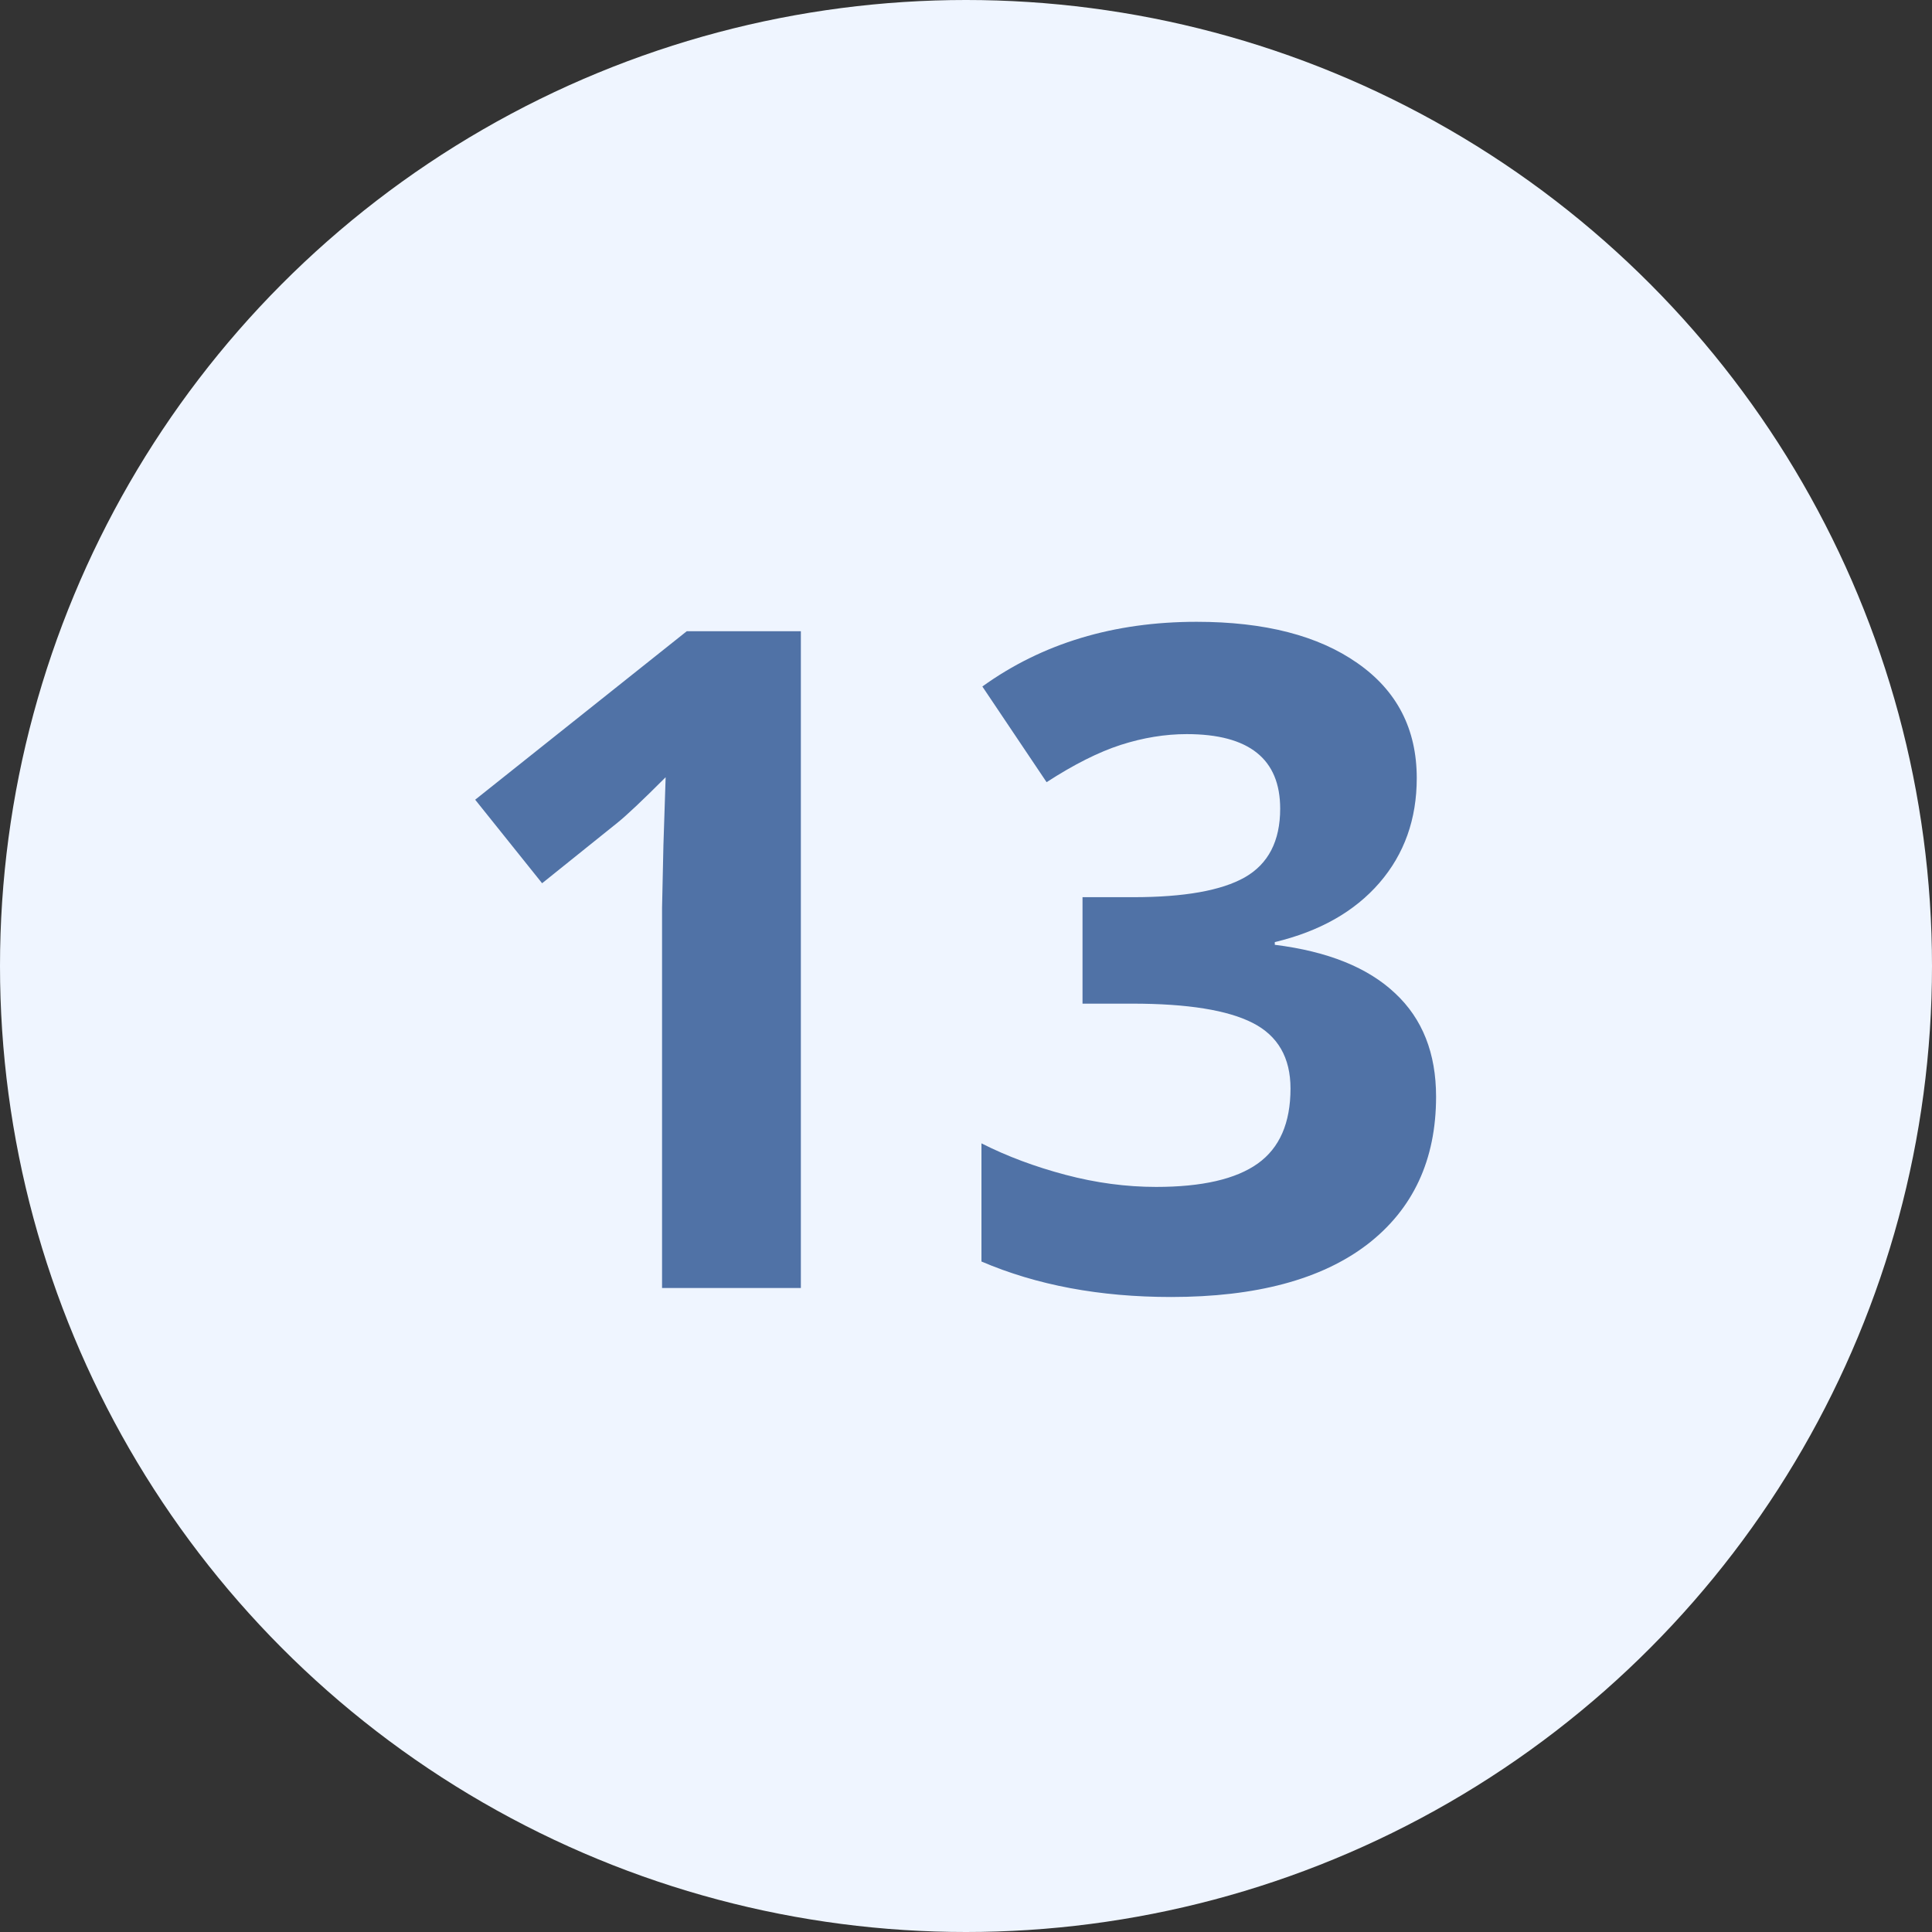
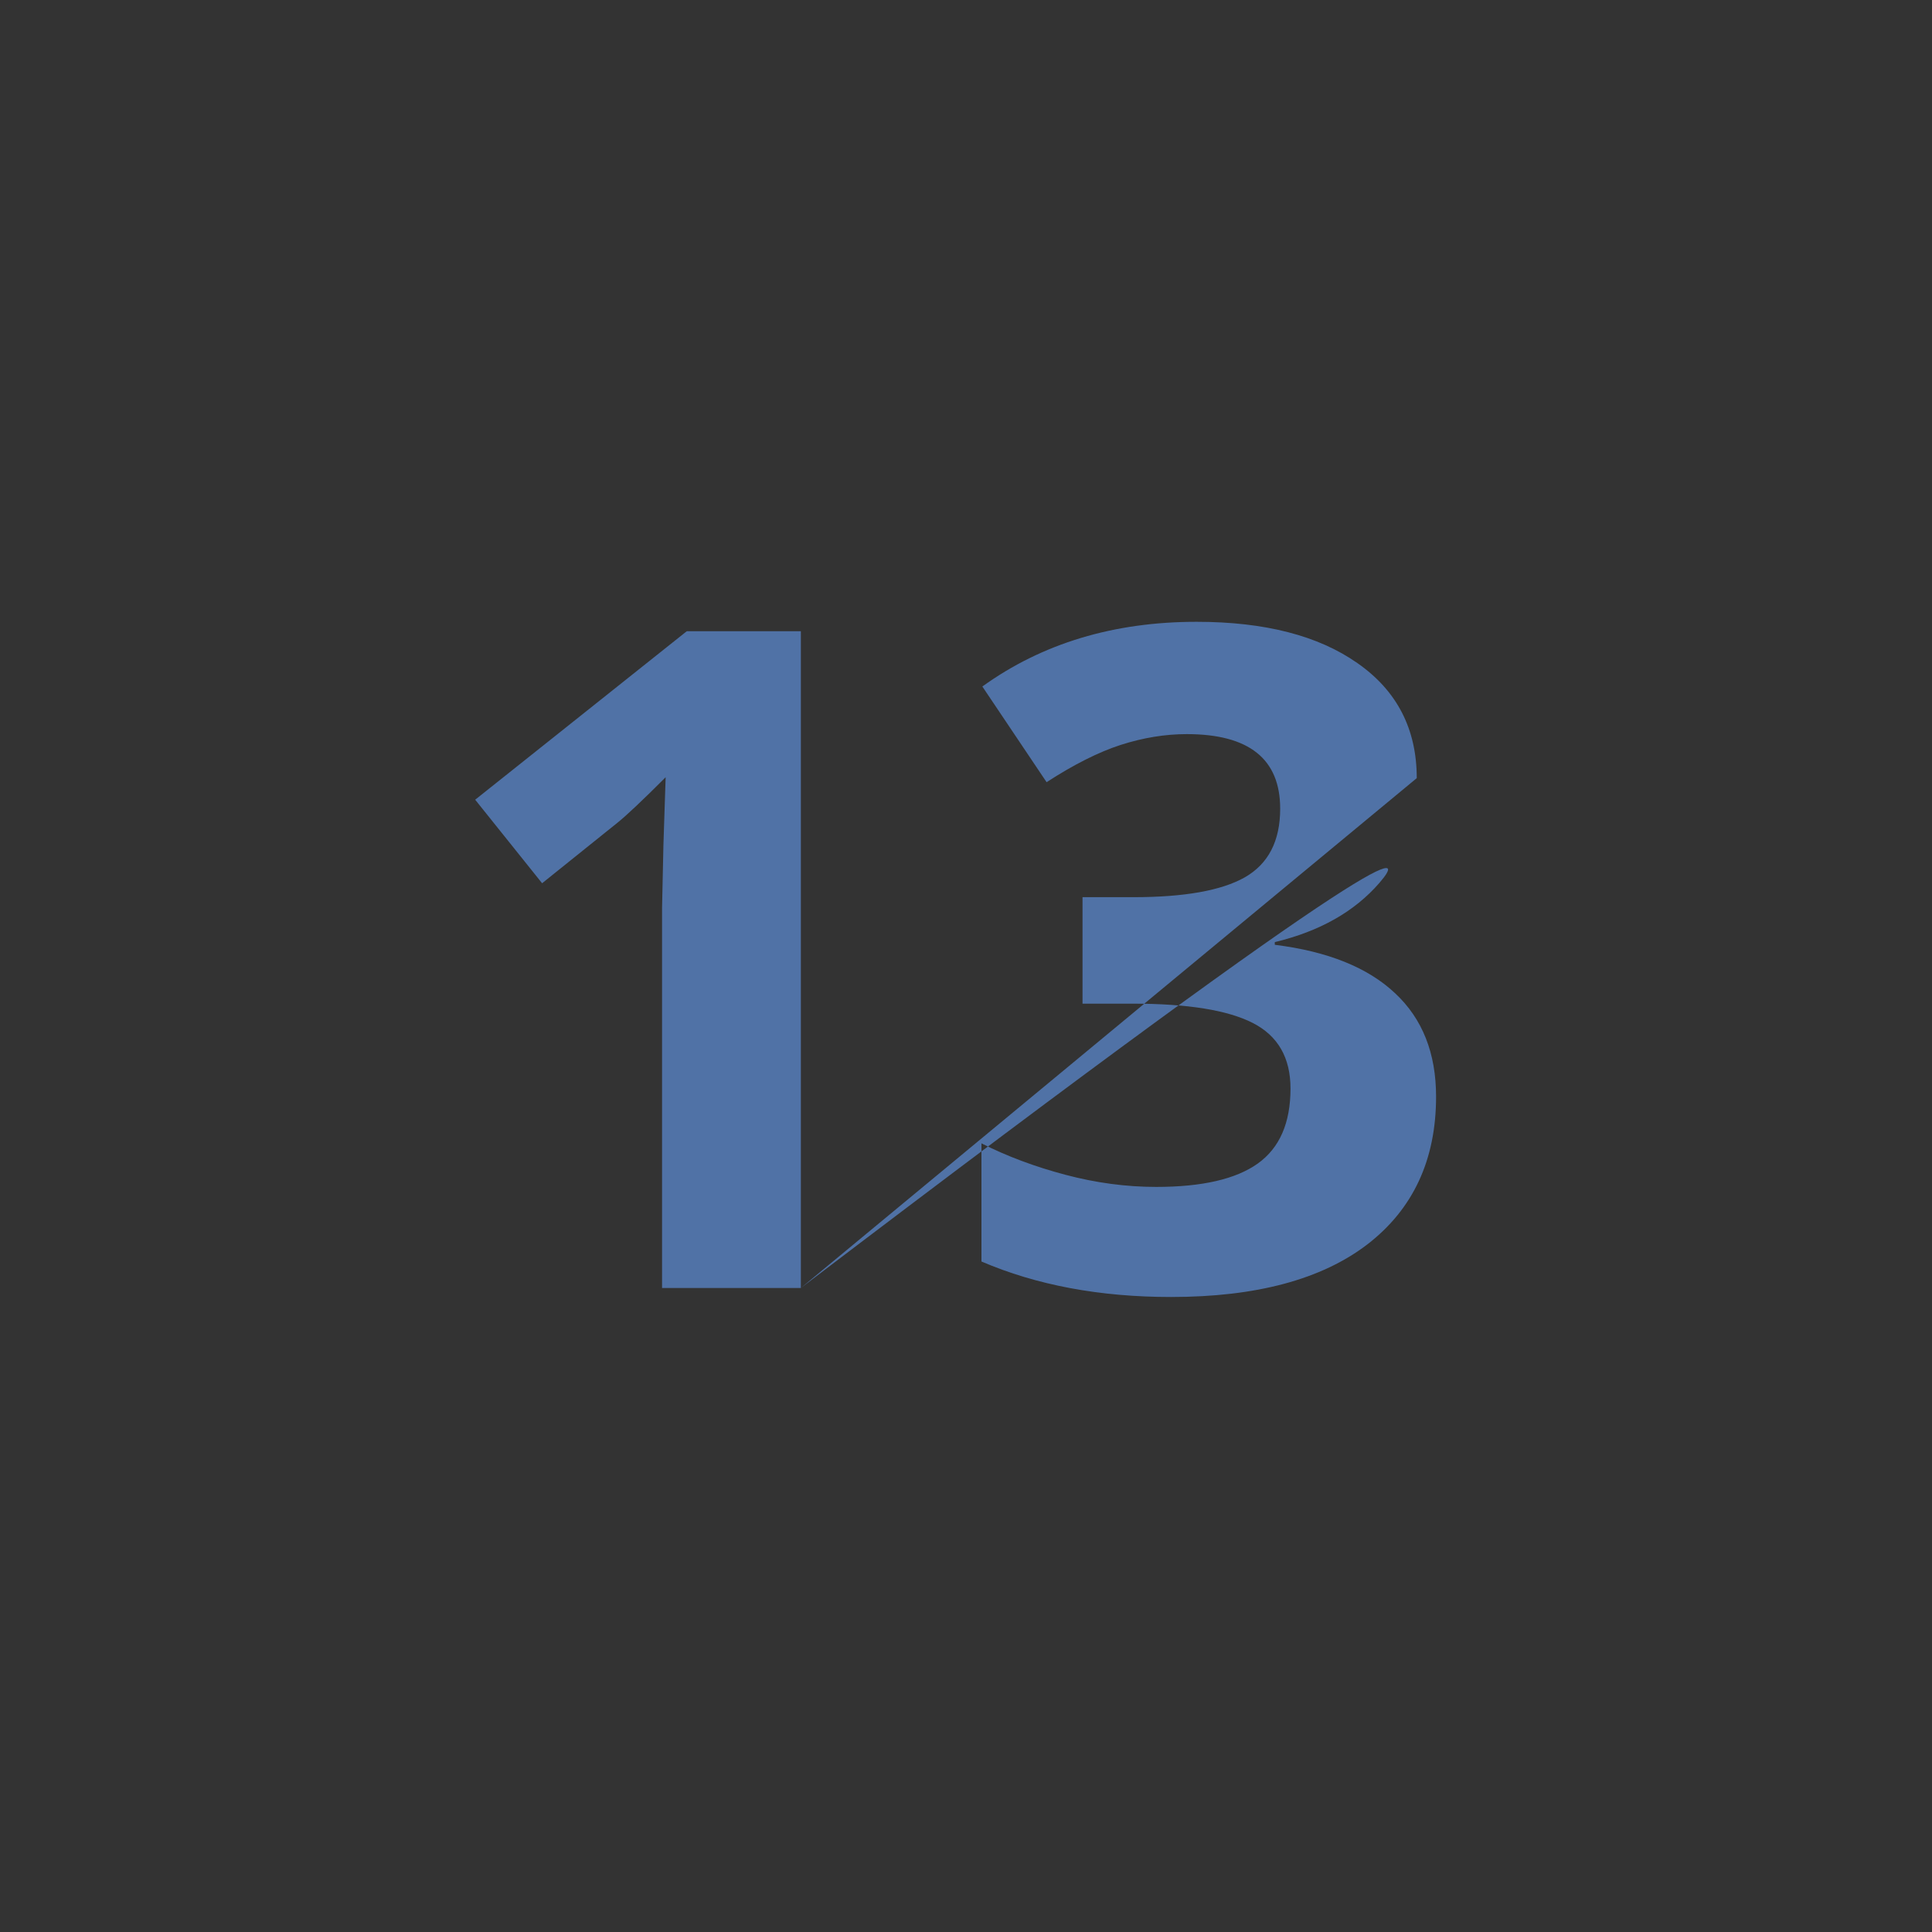
<svg xmlns="http://www.w3.org/2000/svg" width="84" height="84" viewBox="0 0 84 84" fill="none">
  <rect x="0" y="0" width="84" height="84" fill="#333333" stroke="none" />
-   <circle cx="42" cy="42" r="42" fill="#EFF5FF" />
-   <path d="M34.82 56H28.785V39.477L28.844 36.762L28.941 33.793C27.939 34.796 27.242 35.453 26.852 35.766L23.57 38.402L20.66 34.77L29.859 27.445H34.82V56ZM61.598 33.832C61.598 35.616 61.057 37.133 59.977 38.383C58.896 39.633 57.379 40.492 55.426 40.961V41.078C57.73 41.365 59.475 42.068 60.66 43.188C61.845 44.294 62.438 45.792 62.438 47.68C62.438 50.427 61.441 52.569 59.449 54.105C57.457 55.629 54.612 56.391 50.914 56.391C47.815 56.391 45.068 55.876 42.672 54.848V49.711C43.779 50.271 44.996 50.727 46.324 51.078C47.652 51.43 48.967 51.605 50.27 51.605C52.262 51.605 53.733 51.267 54.684 50.59C55.634 49.913 56.109 48.825 56.109 47.328C56.109 45.987 55.562 45.036 54.469 44.477C53.375 43.917 51.63 43.637 49.234 43.637H47.066V39.008H49.273C51.487 39.008 53.102 38.721 54.117 38.148C55.146 37.562 55.66 36.566 55.66 35.16C55.66 32.999 54.306 31.918 51.598 31.918C50.66 31.918 49.703 32.074 48.727 32.387C47.763 32.699 46.689 33.24 45.504 34.008L42.711 29.848C45.315 27.973 48.421 27.035 52.027 27.035C54.983 27.035 57.314 27.634 59.02 28.832C60.738 30.03 61.598 31.697 61.598 33.832Z" fill="#5072A6" />
+   <path d="M34.82 56H28.785V39.477L28.844 36.762L28.941 33.793C27.939 34.796 27.242 35.453 26.852 35.766L23.57 38.402L20.66 34.77L29.859 27.445H34.82V56ZC61.598 35.616 61.057 37.133 59.977 38.383C58.896 39.633 57.379 40.492 55.426 40.961V41.078C57.73 41.365 59.475 42.068 60.66 43.188C61.845 44.294 62.438 45.792 62.438 47.68C62.438 50.427 61.441 52.569 59.449 54.105C57.457 55.629 54.612 56.391 50.914 56.391C47.815 56.391 45.068 55.876 42.672 54.848V49.711C43.779 50.271 44.996 50.727 46.324 51.078C47.652 51.43 48.967 51.605 50.27 51.605C52.262 51.605 53.733 51.267 54.684 50.59C55.634 49.913 56.109 48.825 56.109 47.328C56.109 45.987 55.562 45.036 54.469 44.477C53.375 43.917 51.63 43.637 49.234 43.637H47.066V39.008H49.273C51.487 39.008 53.102 38.721 54.117 38.148C55.146 37.562 55.66 36.566 55.66 35.16C55.66 32.999 54.306 31.918 51.598 31.918C50.66 31.918 49.703 32.074 48.727 32.387C47.763 32.699 46.689 33.24 45.504 34.008L42.711 29.848C45.315 27.973 48.421 27.035 52.027 27.035C54.983 27.035 57.314 27.634 59.02 28.832C60.738 30.03 61.598 31.697 61.598 33.832Z" fill="#5072A6" />
</svg>